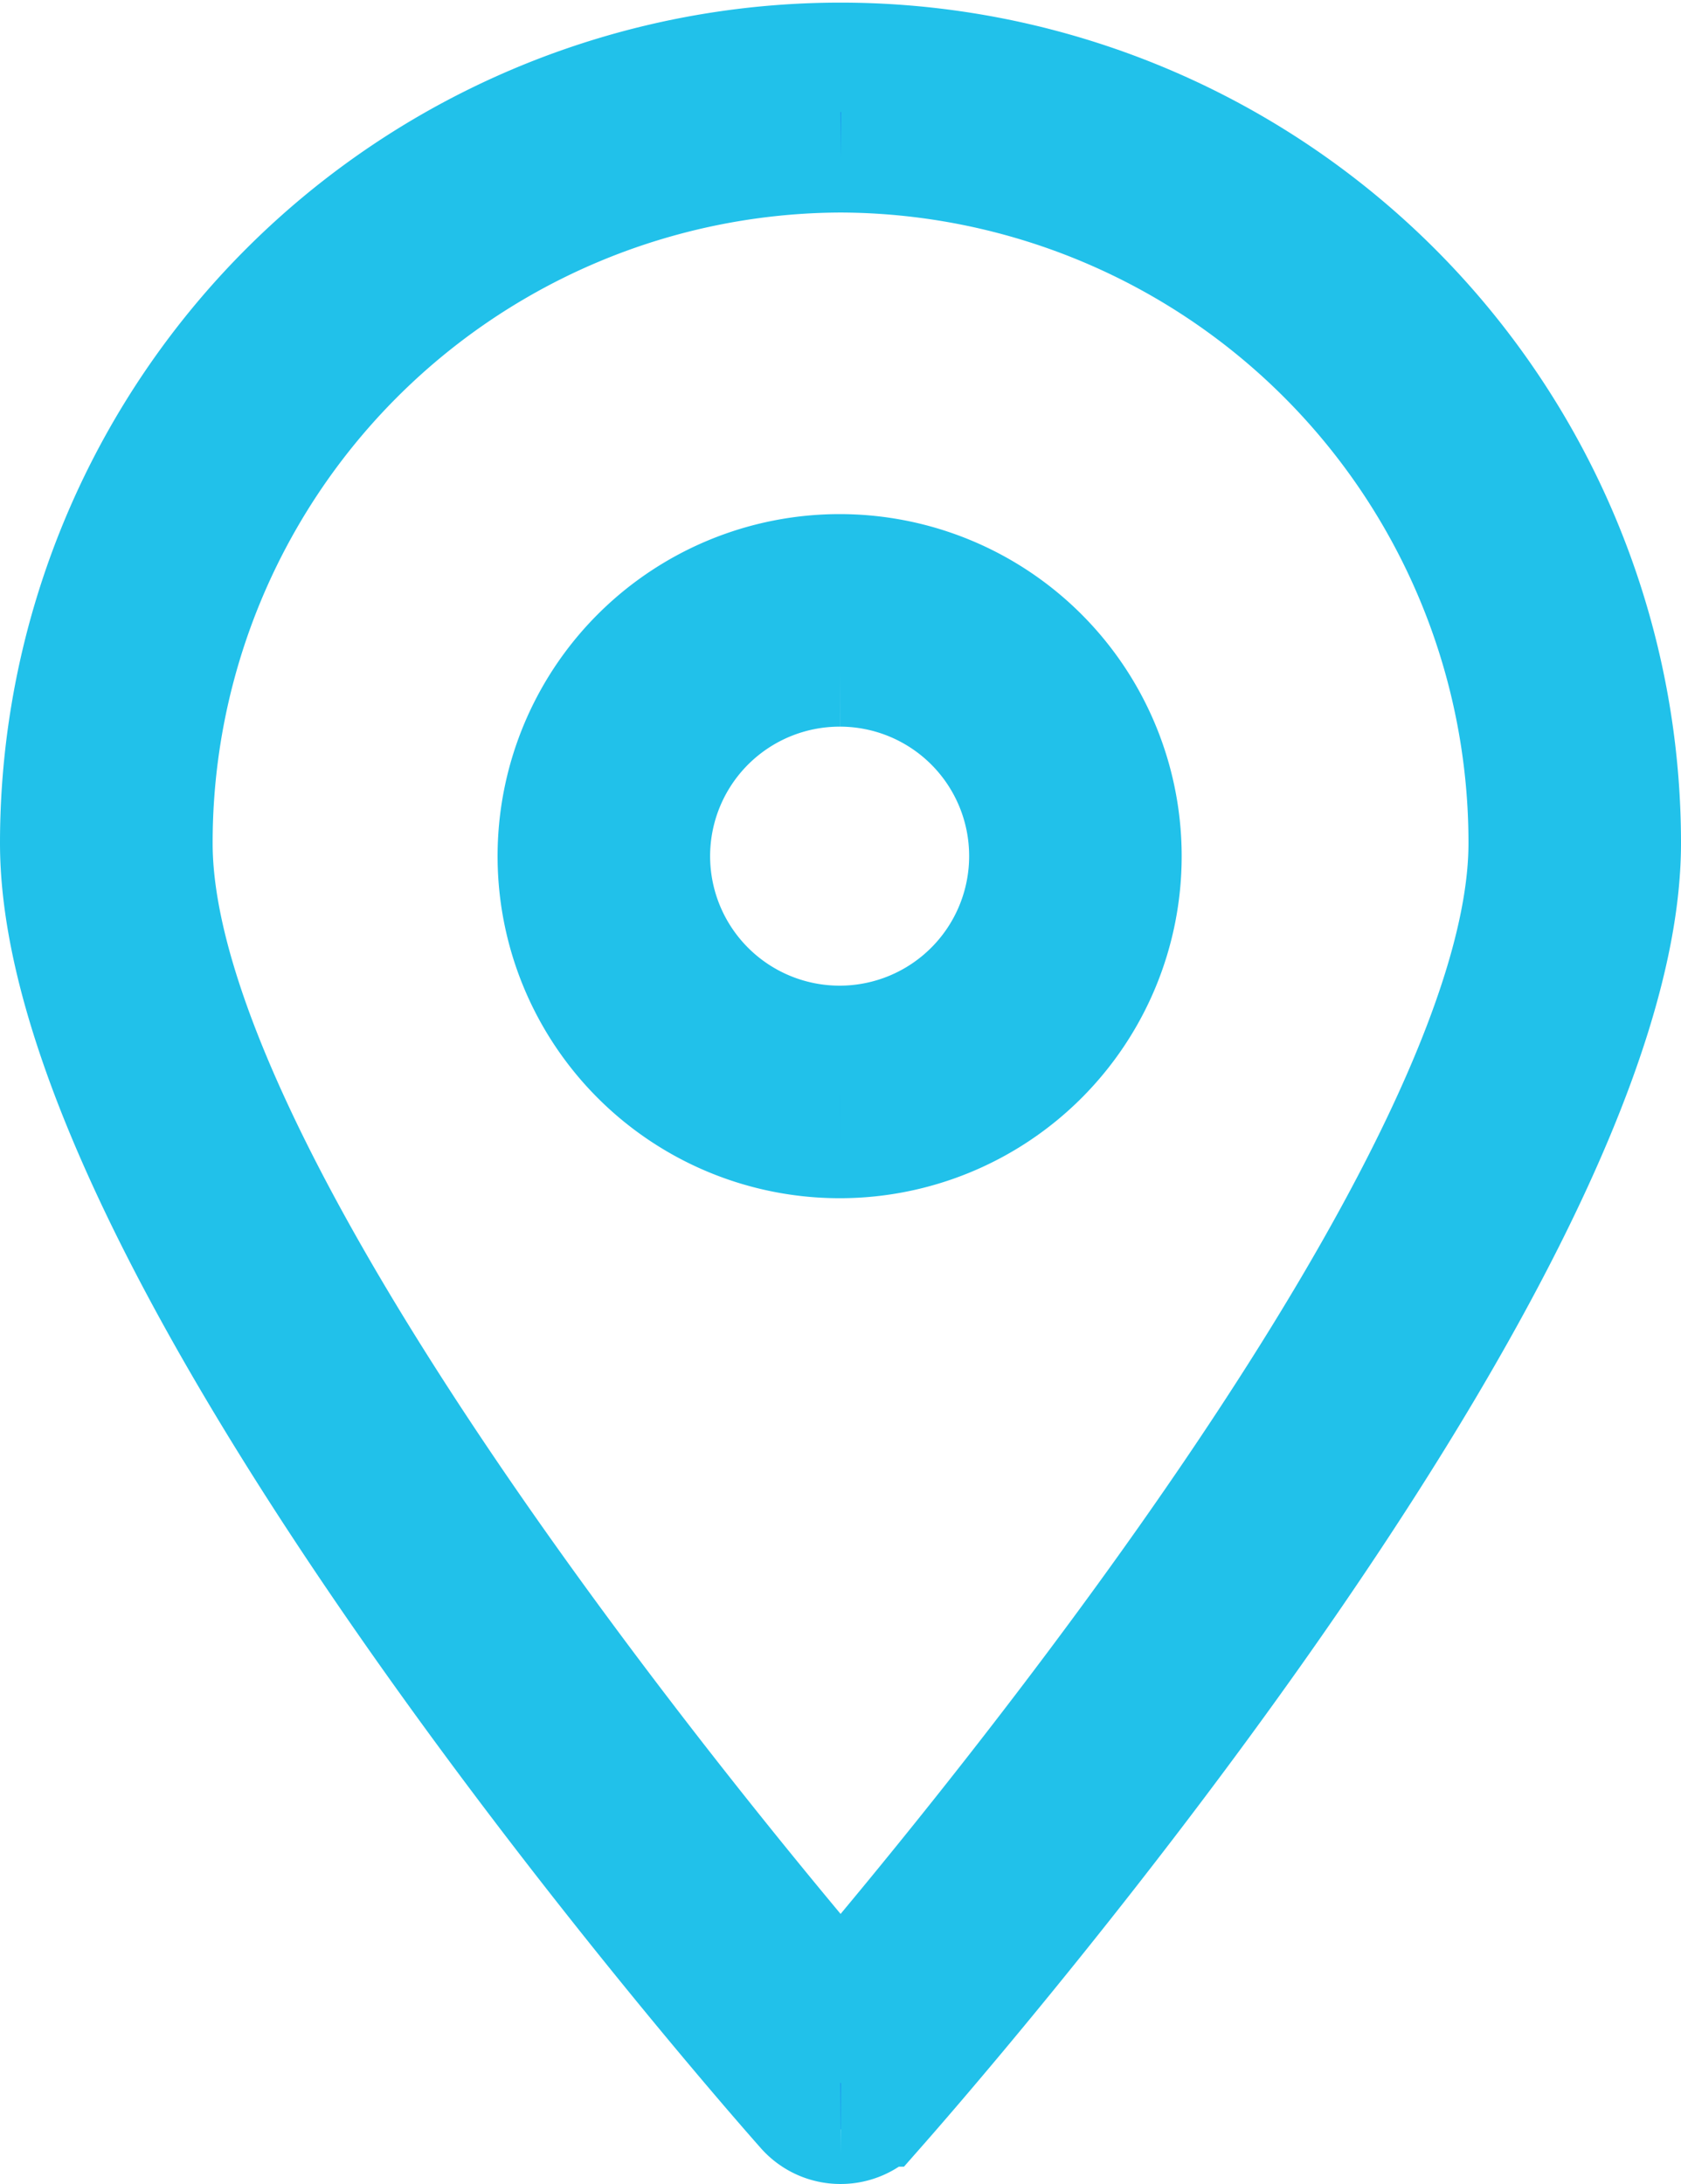
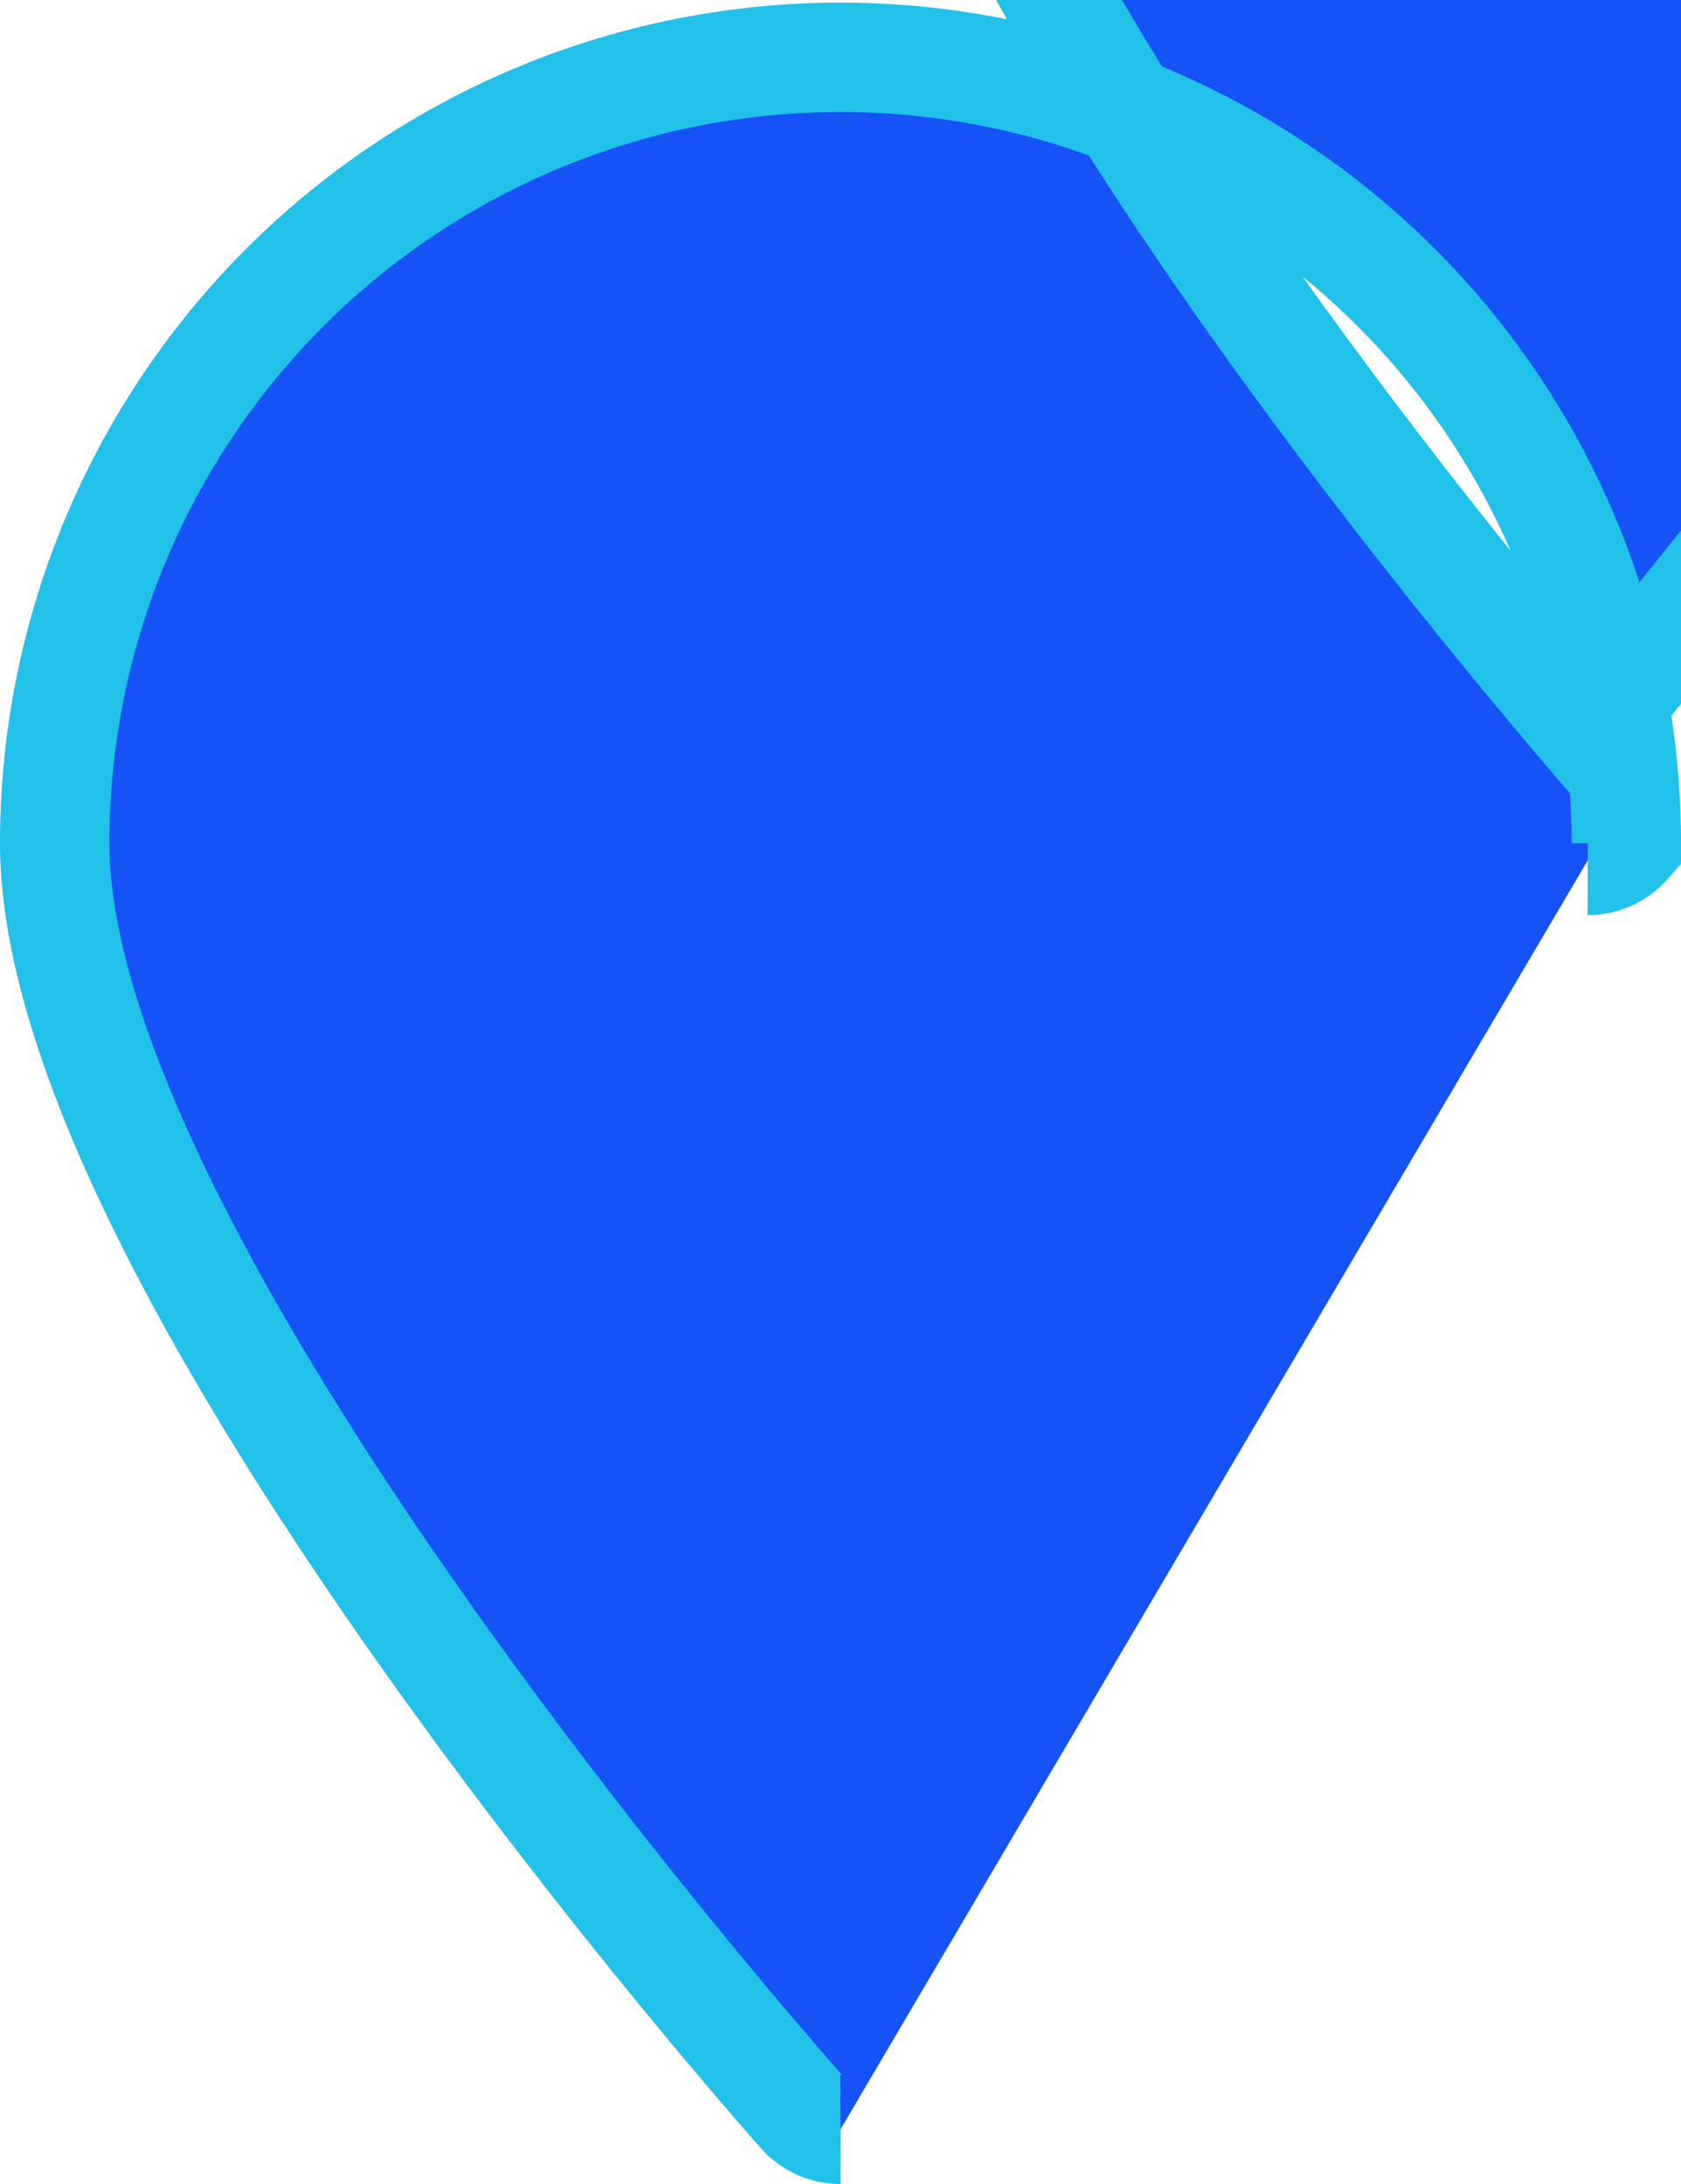
<svg xmlns="http://www.w3.org/2000/svg" width="15.368" height="19.966" viewBox="0 0 15.368 19.966">
  <g id="Grupo_228" data-name="Grupo 228" transform="translate(-271.085 -534.056)">
-     <path id="Trazado_299" data-name="Trazado 299" d="M278.769,553.522a.471.471,0,0,1-.353-.158c-.278-.314-6.831-7.742-6.831-11.6a7.184,7.184,0,1,1,14.368,0c0,3.856-6.552,11.284-6.83,11.6a.471.471,0,0,1-.353.158m0-18.023a6.261,6.261,0,0,0-6.241,6.267c0,3.025,4.873,8.959,6.241,10.563,1.368-1.605,6.24-7.539,6.24-10.563a6.26,6.26,0,0,0-6.24-6.267" fill="#1653f6" stroke="#21c1ea" stroke-width="1" />
-     <path id="Trazado_300" data-name="Trazado 300" d="M279.193,544.946a2.627,2.627,0,1,1,2.619-2.627,2.626,2.626,0,0,1-2.619,2.627m0-4.311a1.684,1.684,0,1,0,1.676,1.684,1.682,1.682,0,0,0-1.676-1.684" transform="translate(-0.424 -0.436)" fill="#1653f6" stroke="#21c1ea" stroke-width="1" />
+     <path id="Trazado_299" data-name="Trazado 299" d="M278.769,553.522a.471.471,0,0,1-.353-.158c-.278-.314-6.831-7.742-6.831-11.6a7.184,7.184,0,1,1,14.368,0a.471.471,0,0,1-.353.158m0-18.023a6.261,6.261,0,0,0-6.241,6.267c0,3.025,4.873,8.959,6.241,10.563,1.368-1.605,6.24-7.539,6.24-10.563a6.26,6.26,0,0,0-6.24-6.267" fill="#1653f6" stroke="#21c1ea" stroke-width="1" />
  </g>
</svg>